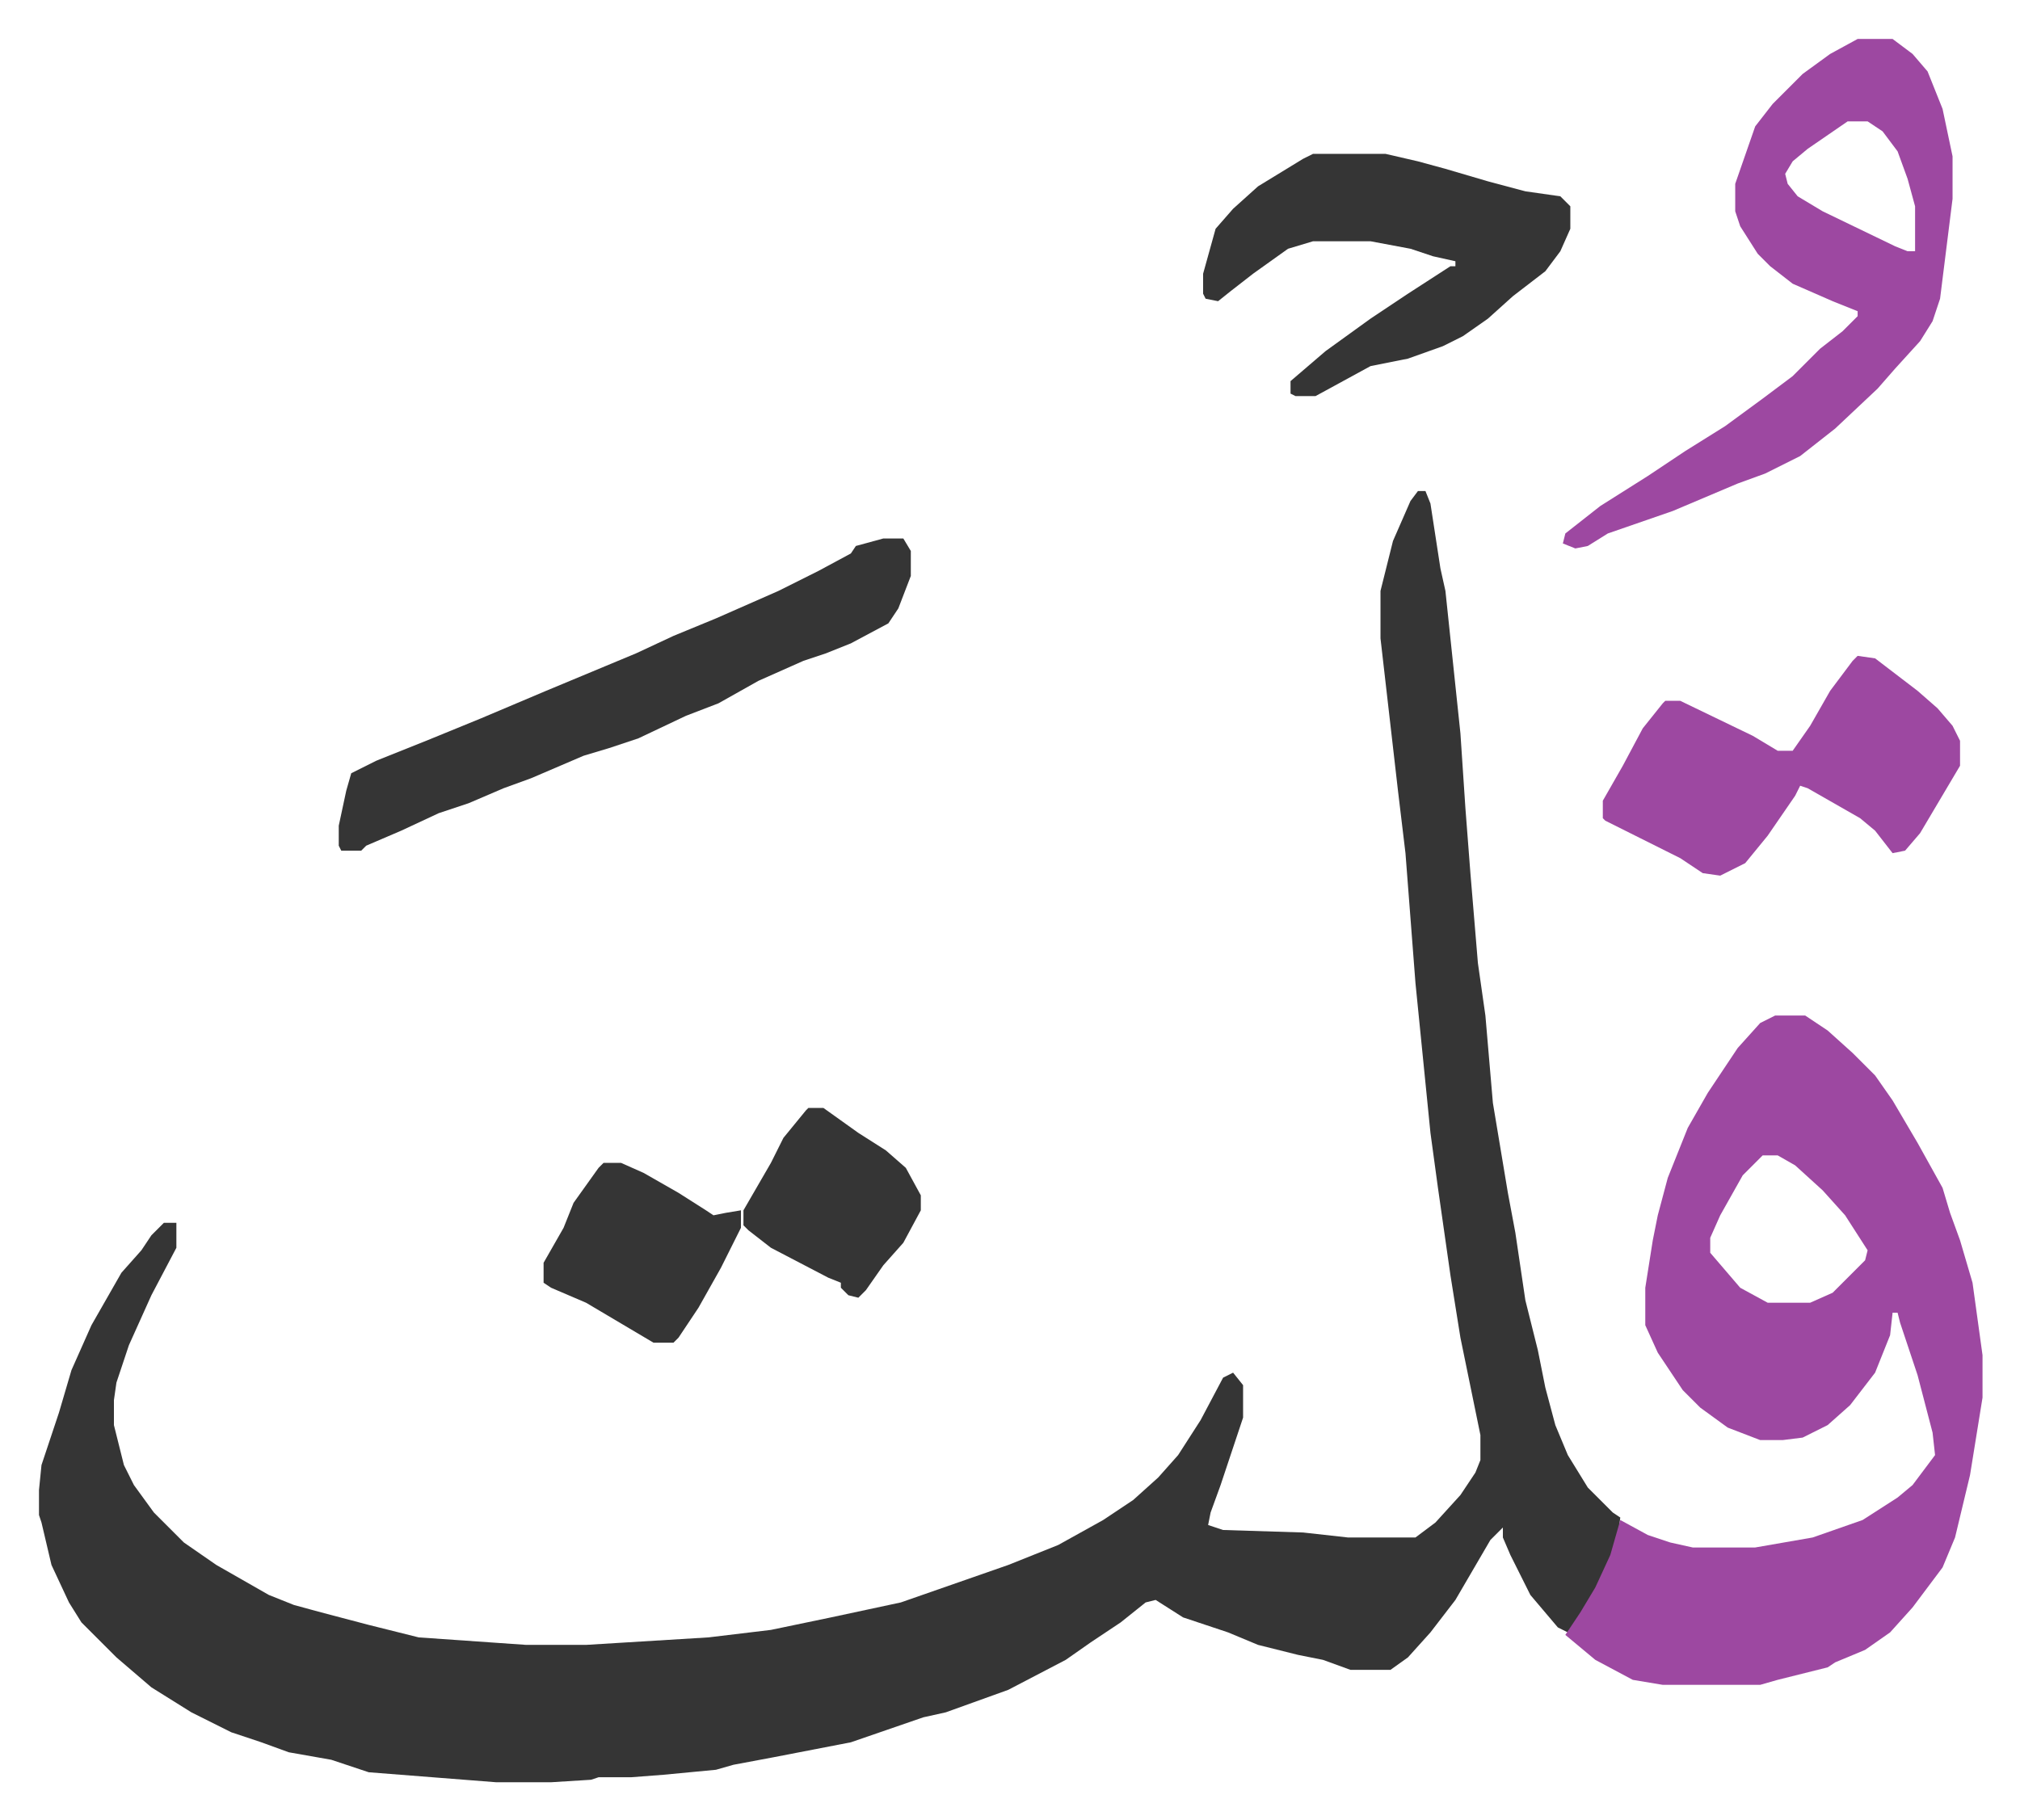
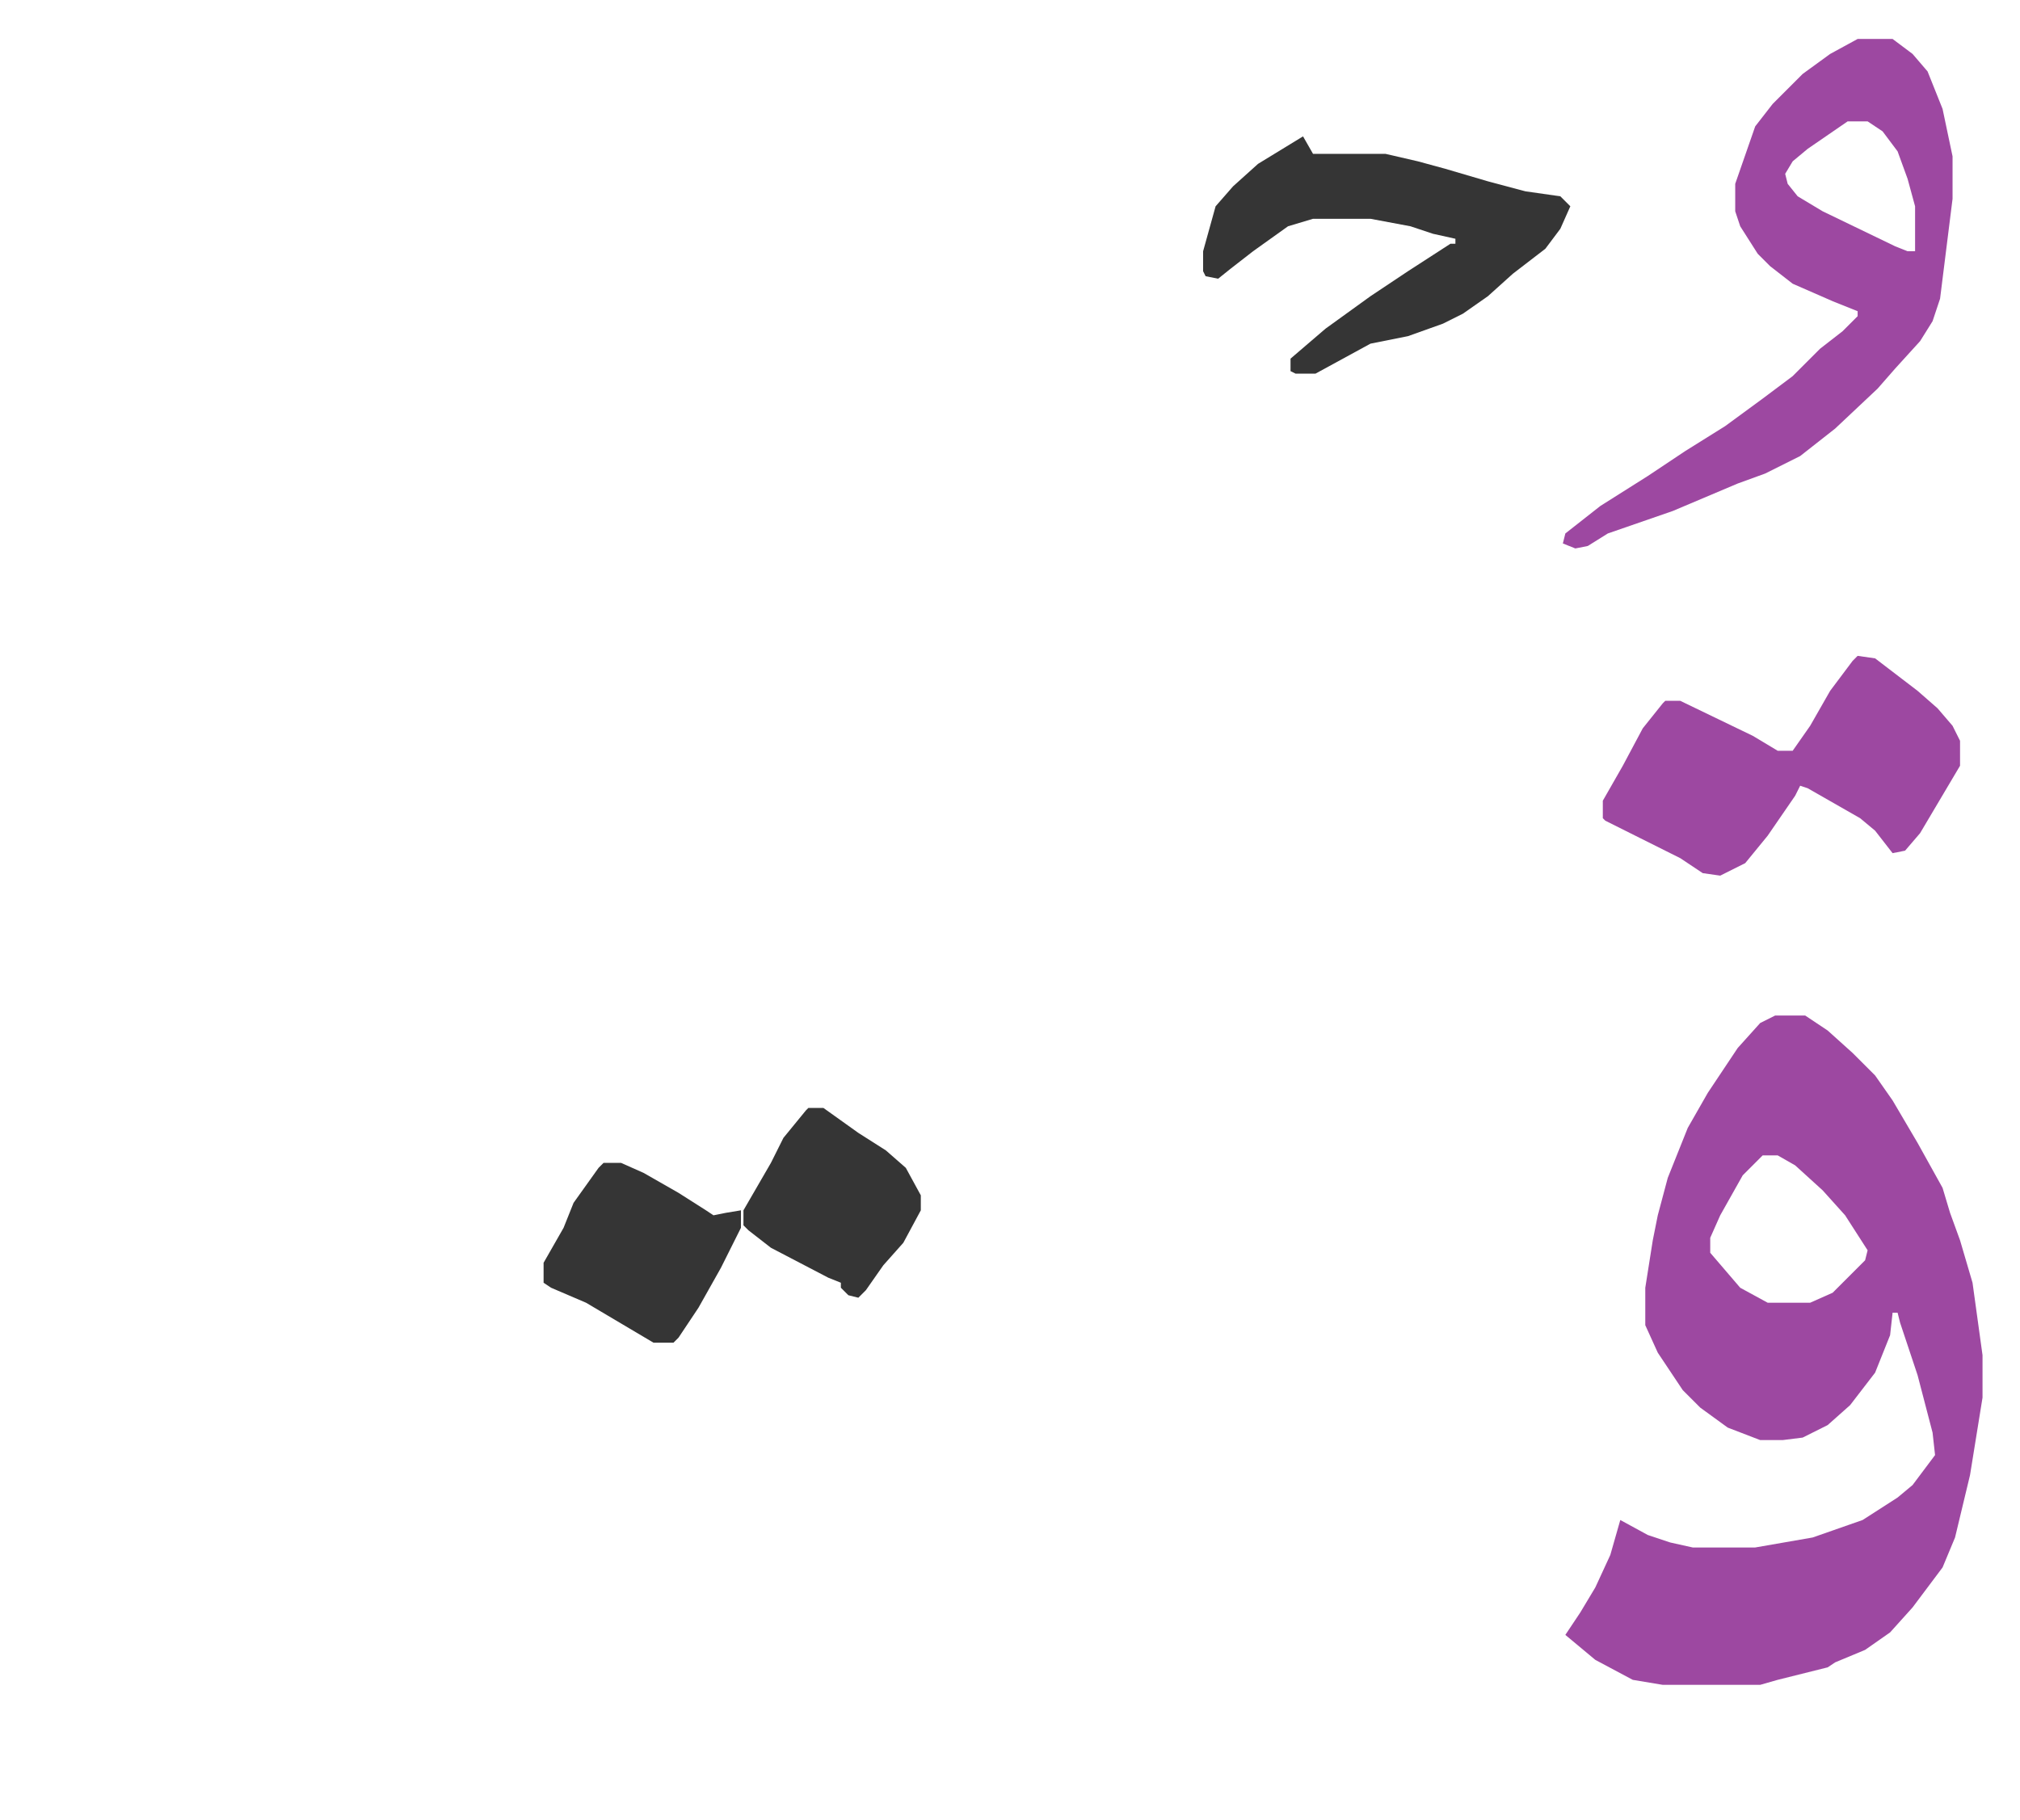
<svg xmlns="http://www.w3.org/2000/svg" viewBox="-15.6 300.4 808.6 728.6">
-   <path fill="#353535" id="rule_normal" d="M552 497h3l2 5 4 26 2 9 6 57 2 30 2 26 3 36 3 21 3 35 6 36 3 16 4 27 5 20 3 15 4 15 5 12 8 13 10 10 3 2-1 8-4 12-9 17-7 9-4-2-11-13-8-16-3-7v-4l-5 5-14 24-10 13-9 10-7 5h-16l-11-4-10-2-16-4-12-5-18-6-11-7-4 1-10 8-12 8-10 7-23 12-25 9-9 2-29 10-31 6-16 3-7 2-21 2-13 1h-13l-3 1-16 1h-22l-51-4-15-5-17-3-11-4-12-4-16-8-16-10-14-12-14-14-5-8-7-15-4-17-1-3v-10l1-10 7-21 5-17 8-18 12-21 8-9 4-6 5-5h5v10l-10 19-9 20-5 15-1 7v10l4 16 4 8 8 11 12 12 13 9 21 12 10 4 11 3 19 5 20 5 43 3h24l49-3 25-3 24-5 28-6 43-15 20-8 18-10 12-8 10-9 8-9 9-14 9-17 4-2 4 5v13l-9 27-4 11-1 5 6 2 32 1 18 2h27l8-6 10-11 6-9 2-5v-10l-8-39-4-25-5-35-3-22-6-60-4-52-3-25-7-61v-19l5-20 7-16z" />
  <path fill="#9d48a1" id="rule_ikhfa" d="M695 707h12l9 6 10 9 9 9 7 10 10 17 10 18 3 10 4 11 5 17 4 29v17l-5 31-6 25-5 12-12 16-9 10-10 7-12 5-3 2-20 5-7 2h-39l-12-2-15-8-12-10 6-9 6-10 6-13 4-14 11 6 9 3 9 2h25l23-4 20-7 14-9 6-5 9-12-1-9-6-23-7-21-1-4h-2l-1 9-6 15-10 13-9 8-10 5-8 1h-9l-13-5-11-8-7-7-10-15-5-11v-15l3-19 2-10 4-15 8-20 8-14 12-18 9-10zm-5 56-8 8-9 16-4 9v6l12 14 11 6h17l9-4 13-13 1-4-9-14-9-10-11-10-7-4zm38-447h14l8 6 6 7 6 15 4 19v17l-5 40-3 9-5 8-10 11-7 8-17 16-14 11-14 7-11 4-26 11-26 9-8 5-5 1-5-2 1-4 14-11 19-12 15-10 16-10 15-11 12-9 11-11 9-7 6-6v-2l-10-4-16-7-9-7-5-5-7-11-2-6v-11l8-23 7-9 12-12 11-8zm-4 33-16 11-6 5-3 5 1 4 4 5 10 6 29 14 5 2h3v-18l-3-11-4-11-6-8-6-4z" />
-   <path fill="#353535" id="rule_normal" d="M338 516h8l3 5v10l-5 13-4 6-15 8-10 4-9 3-18 8-16 9-13 5-19 9-12 4-10 3-21 9-11 4-14 6-12 4-15 7-14 6-2 2h-8l-1-2v-8l3-14 2-7 10-5 20-8 22-9 26-11 24-10 12-5 15-7 17-7 25-11 16-8 13-7 2-3z" />
  <path fill="#9d48a1" id="rule_ikhfa" d="m728 563 7 1 17 13 8 7 6 7 3 6v10l-16 27-6 7-5 1-7-9-6-5-21-12-3-1-2 4-11 16-9 11-10 5-7-1-9-6-16-8-14-7-1-1v-7l8-14 8-15 8-10 1-1h6l29 14 10 6h6l7-10 8-14 9-12z" />
-   <path fill="#353535" id="rule_normal" d="M510 362h29l13 3 11 3 17 5 15 4 14 2 4 4v9l-4 9-6 8-13 10-10 9-10 7-8 4-14 5-15 3-22 12h-8l-2-1v-5l14-12 18-13 15-10 17-11h2v-2l-9-2-9-3-16-3h-23l-10 3-14 10-9 7-5 4-5-1-1-2v-8l5-18 7-8 10-9 18-11zM226 766h7l9 4 14 8 11 7 3 2 5-1 6-1v7l-8 16-9 16-8 12-2 2h-8l-27-16-14-6-3-2v-8l8-14 4-10 10-14zm82-22h6l14 10 11 7 8 7 6 11v6l-7 13-8 9-7 10-3 3-4-1-3-3v-2l-5-2-23-12-9-7-2-2v-6l11-19 5-10 9-11z" />
+   <path fill="#353535" id="rule_normal" d="M510 362h29l13 3 11 3 17 5 15 4 14 2 4 4l-4 9-6 8-13 10-10 9-10 7-8 4-14 5-15 3-22 12h-8l-2-1v-5l14-12 18-13 15-10 17-11h2v-2l-9-2-9-3-16-3h-23l-10 3-14 10-9 7-5 4-5-1-1-2v-8l5-18 7-8 10-9 18-11zM226 766h7l9 4 14 8 11 7 3 2 5-1 6-1v7l-8 16-9 16-8 12-2 2h-8l-27-16-14-6-3-2v-8l8-14 4-10 10-14zm82-22h6l14 10 11 7 8 7 6 11v6l-7 13-8 9-7 10-3 3-4-1-3-3v-2l-5-2-23-12-9-7-2-2v-6l11-19 5-10 9-11z" />
</svg>